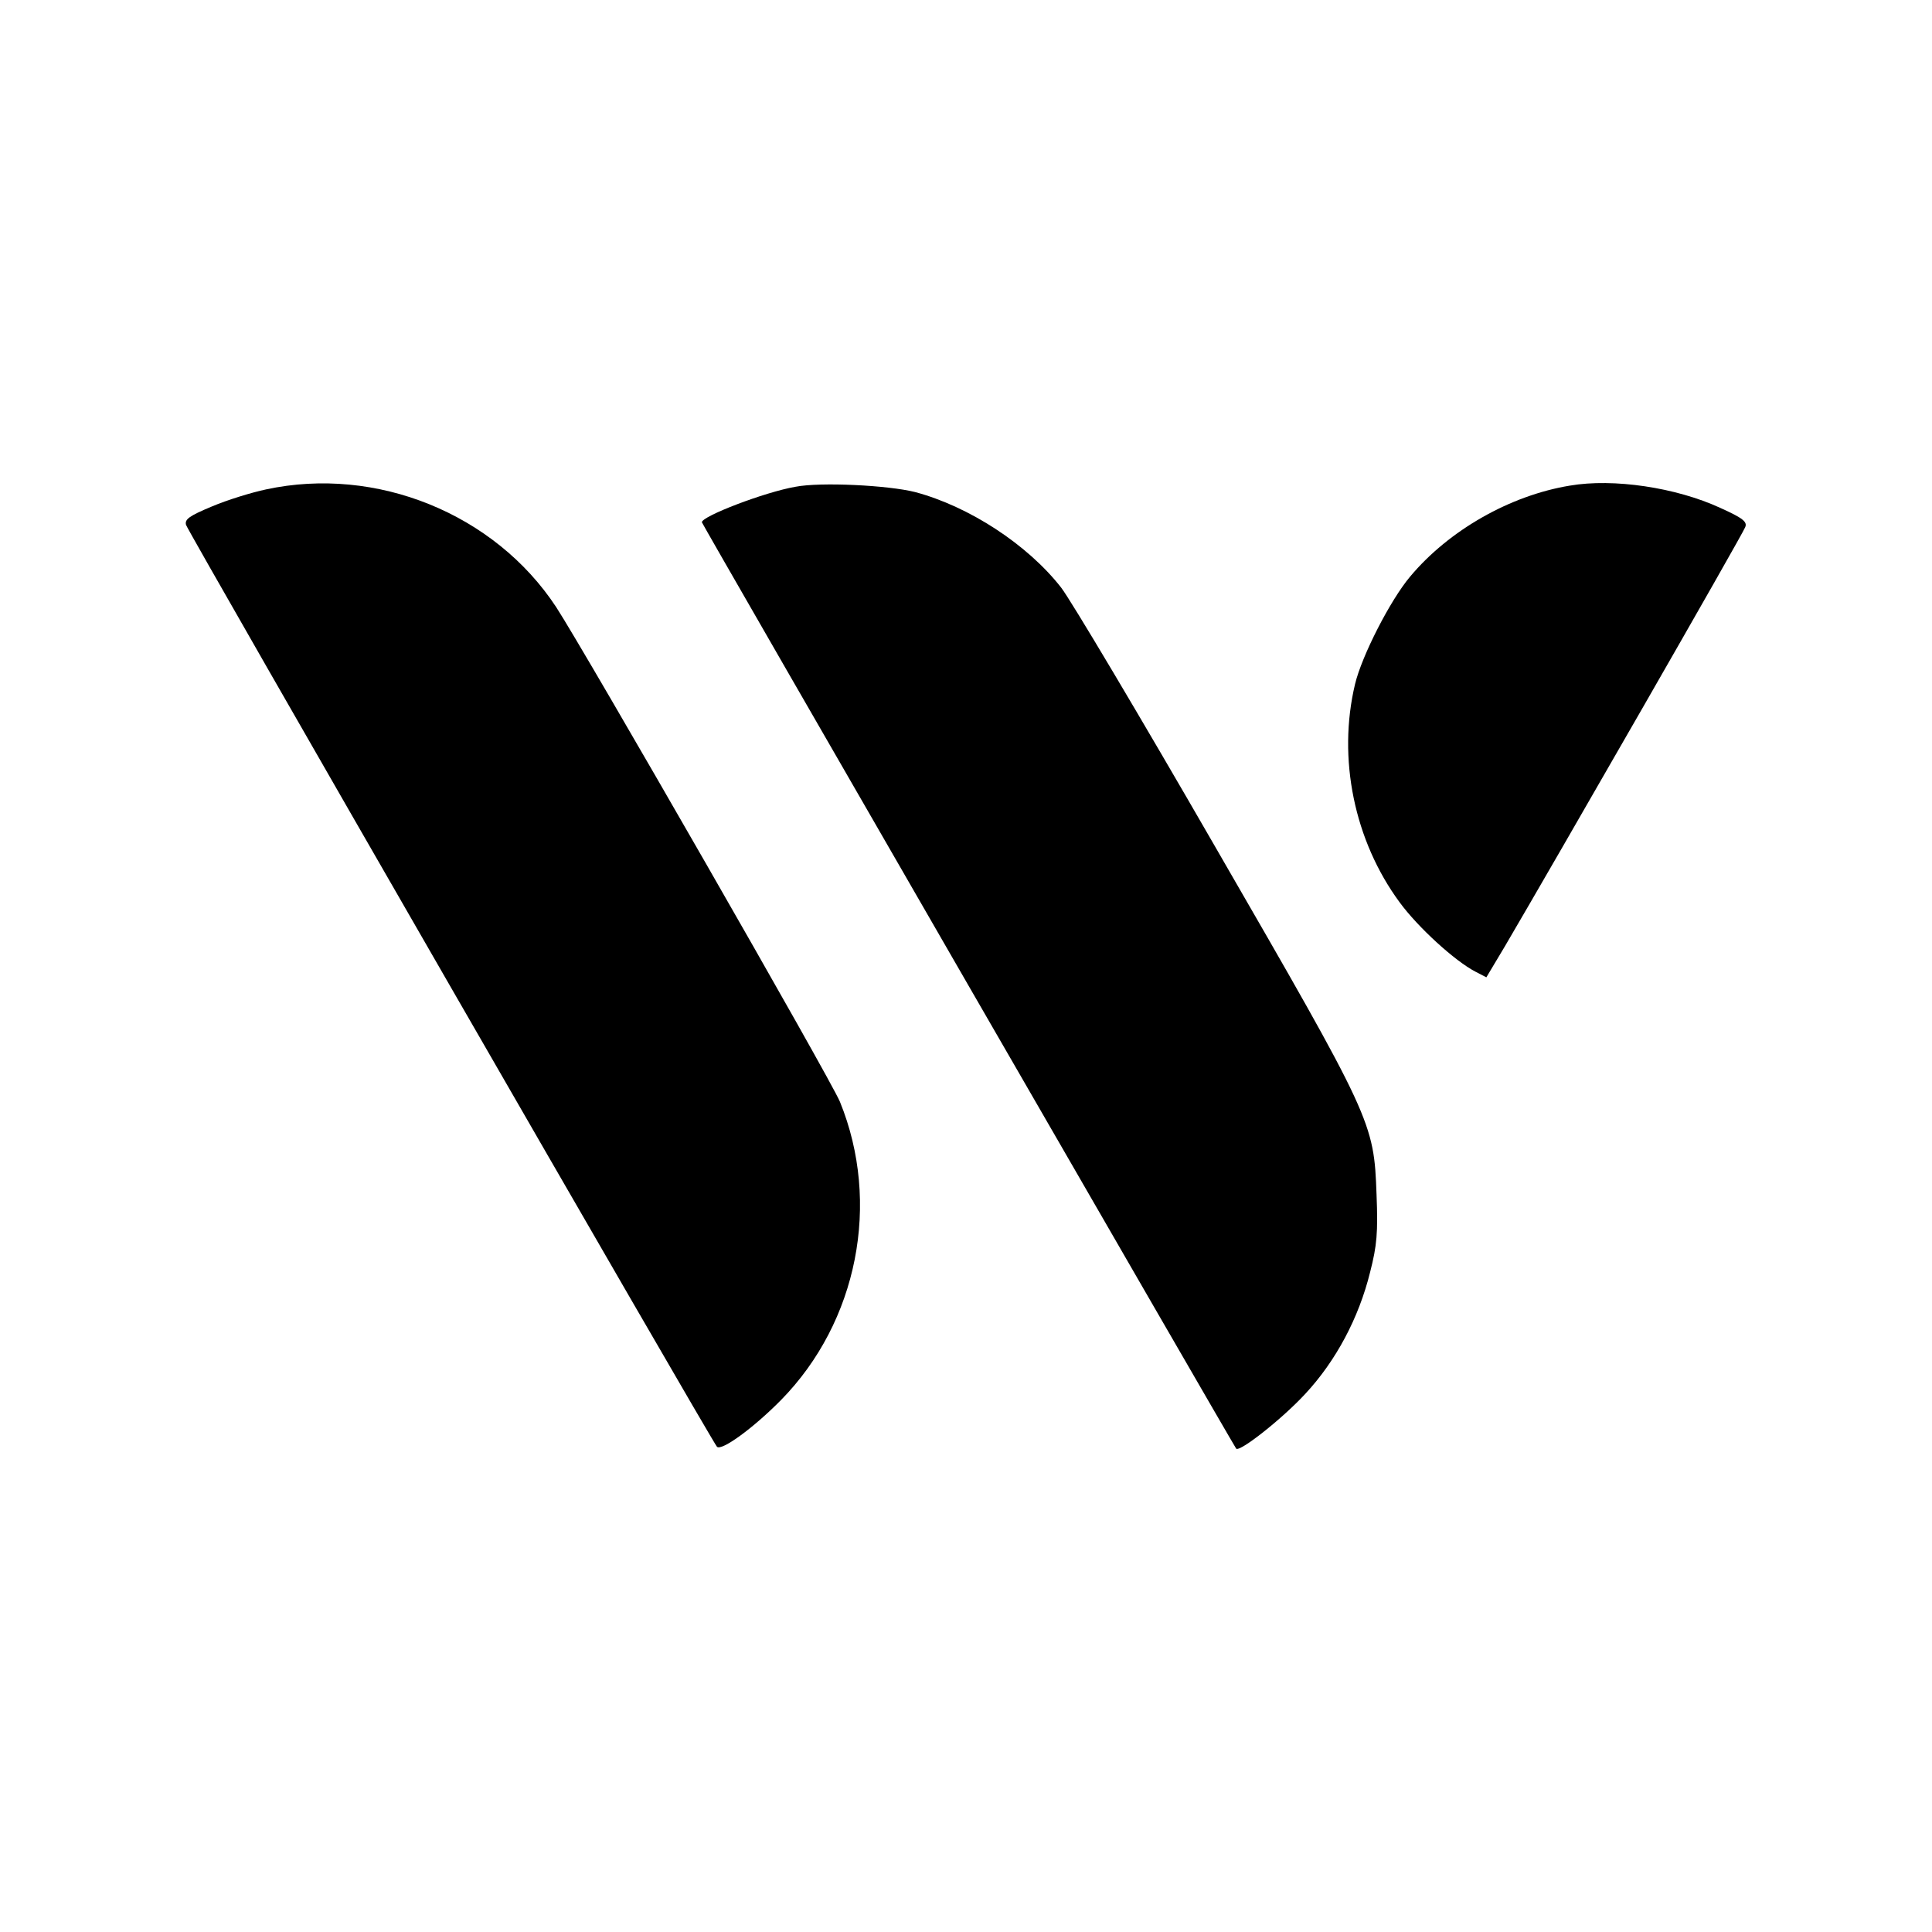
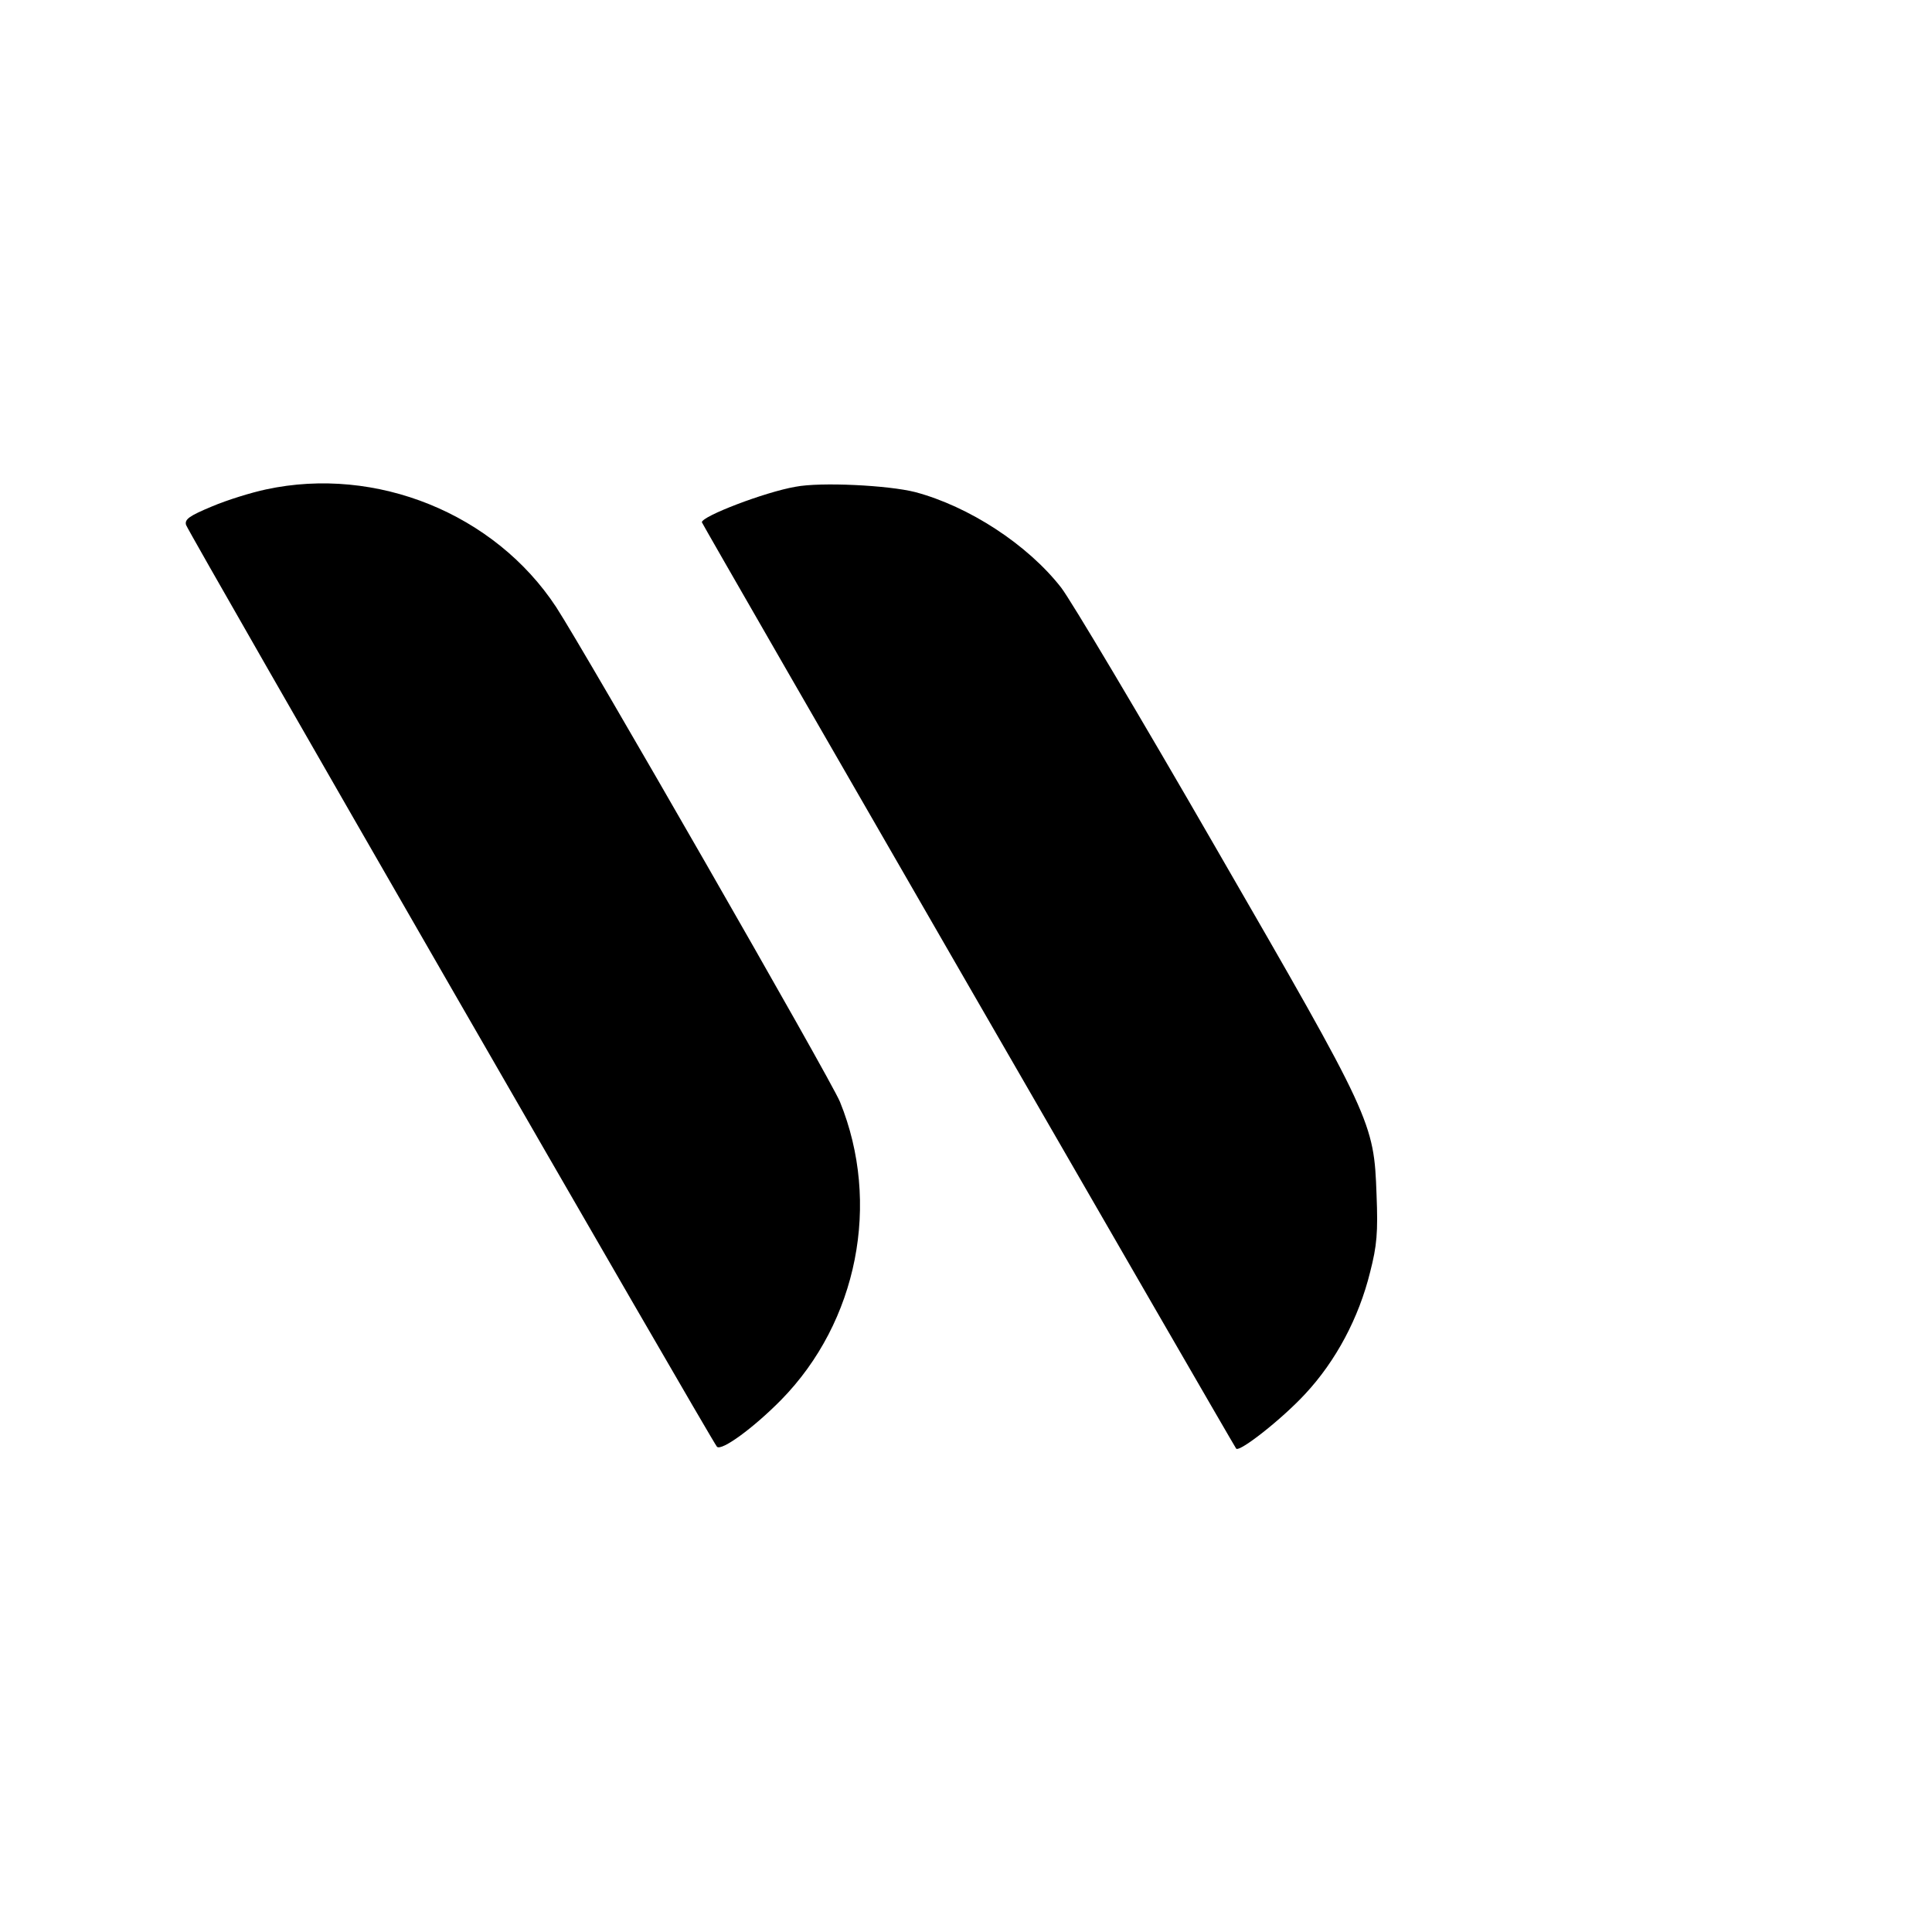
<svg xmlns="http://www.w3.org/2000/svg" version="1.0" width="512pt" height="512pt" viewBox="0 0 512 512" preserveAspectRatio="xMidYMid meet">
  <g transform="translate(0,512) scale(0.1,-0.1)" fill="#000000" stroke="none">
    <path d="M705 3823 c-38 -8 -103 -28 -143 -45 -60 -25 -73 -34 -69 -49 5 -18 1392 -2426 1407 -2443 12 -12 96 49 170 124 203 207 265 522 156 790 -24 59 -677 1196 -752 1311 -163 248 -477 375 -769 312z" />
    <path d="M2108 3830 c-81 -14 -248 -78 -248 -94 0 -4 1410 -2448 1416 -2455 9 -10 121 78 183 145 81 87 142 201 172 323 18 70 21 105 17 205 -7 193 -10 199 -427 921 -200 347 -384 656 -409 688 -89 114 -244 215 -387 253 -71 18 -250 27 -317 14z" />
-     <path d="M4160 3833 c-158 -26 -320 -118 -423 -241 -53 -63 -128 -210 -146 -285 -47 -197 -2 -415 118 -578 49 -67 147 -156 201 -184 l29 -15 49 82 c128 218 632 1095 637 1111 6 14 -6 24 -66 51 -117 54 -283 79 -399 59z" />
  </g>
</svg>